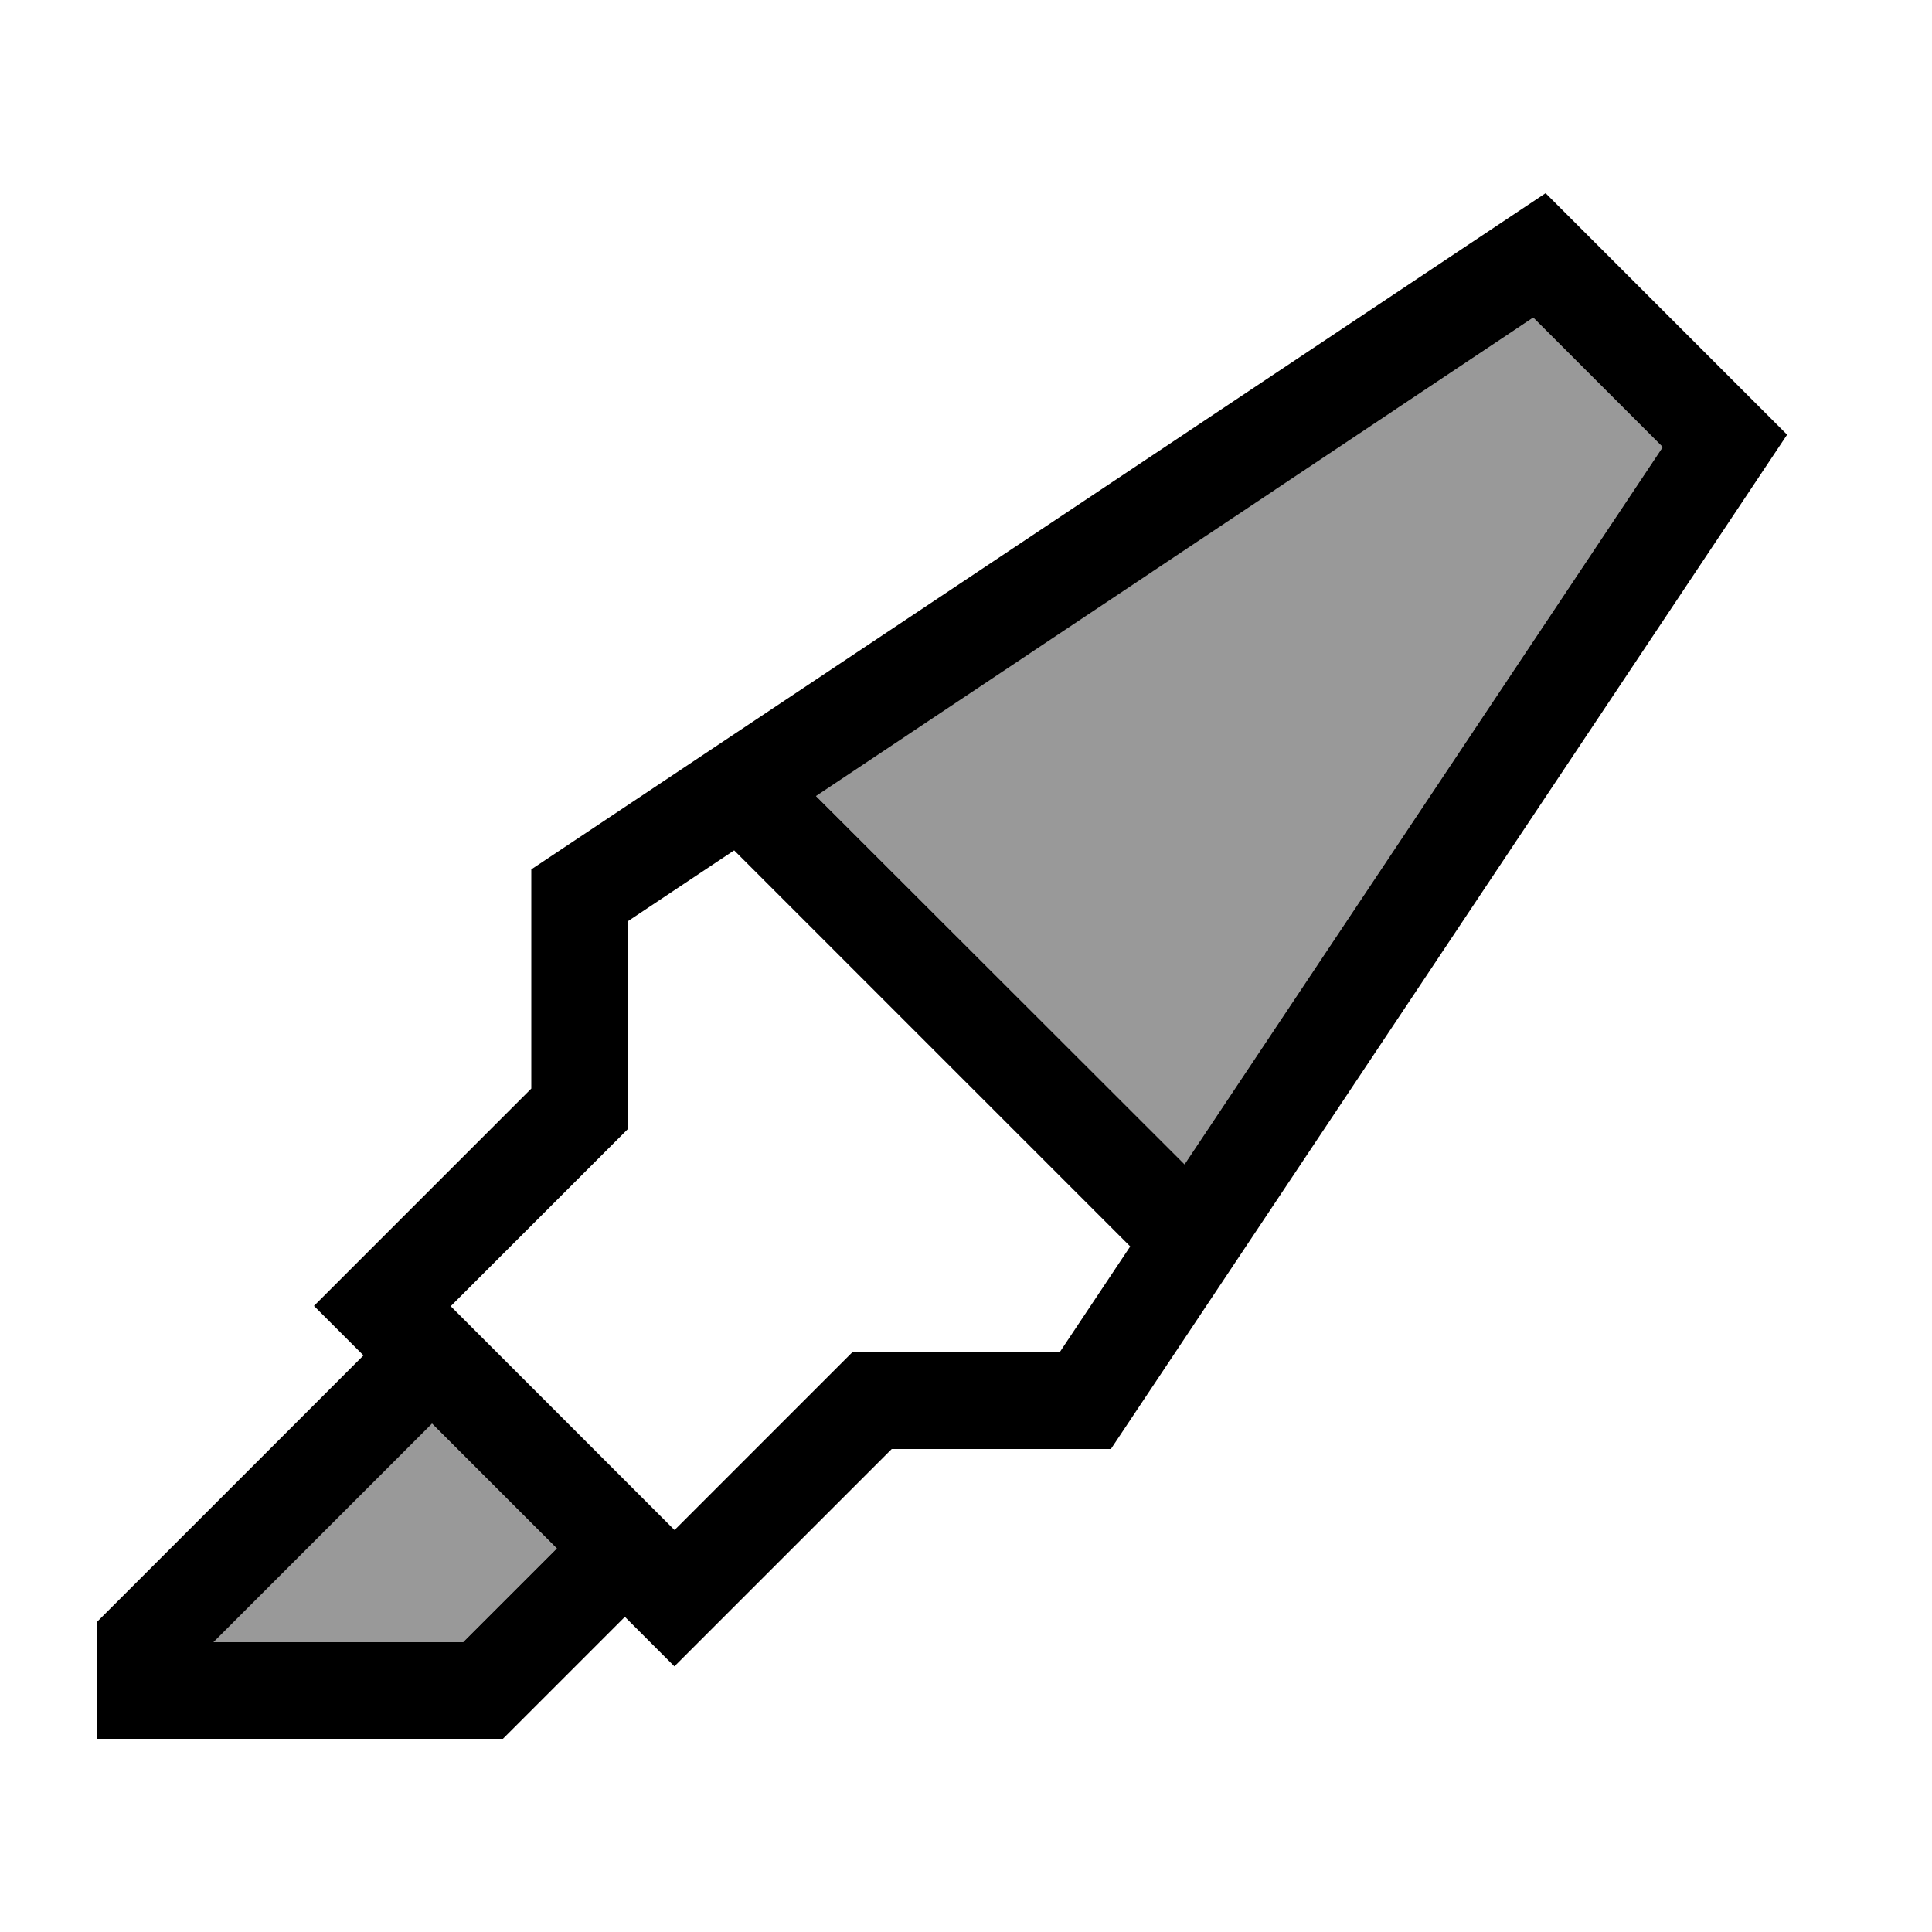
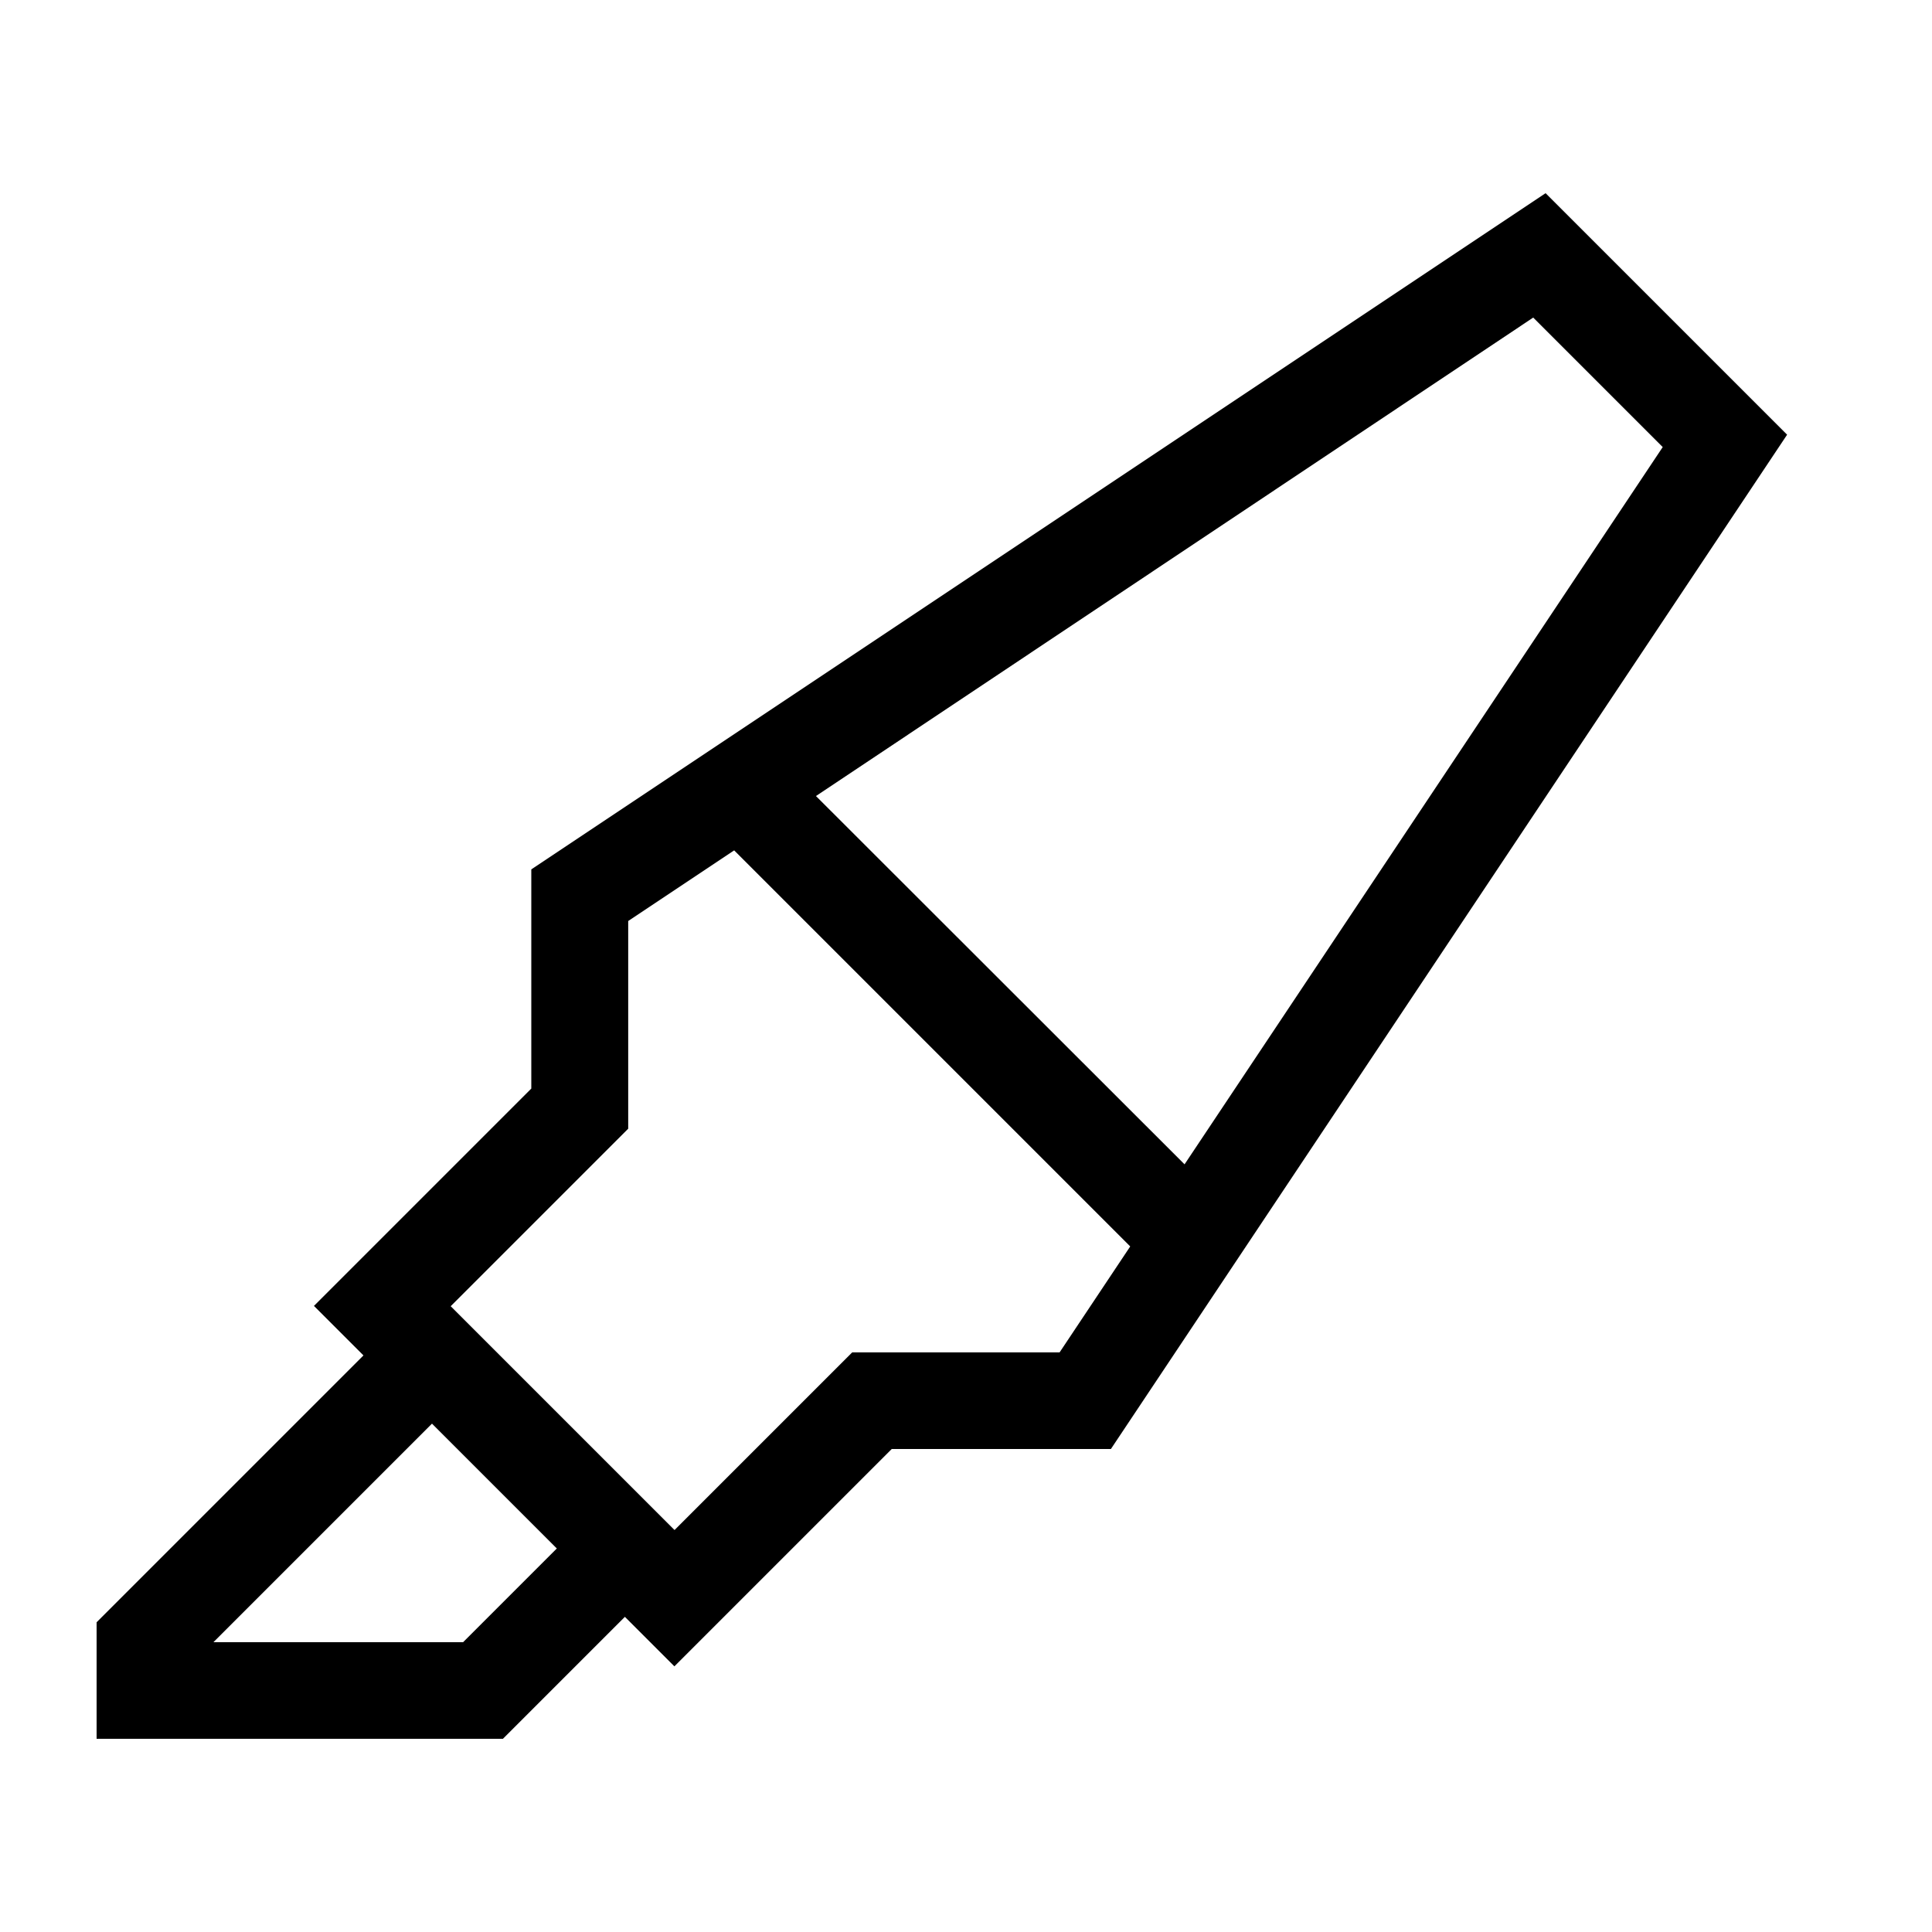
<svg xmlns="http://www.w3.org/2000/svg" viewBox="0 0 640 640">
-   <path opacity=".4" fill="currentColor" d="M70.6 544L143 471.6L184.4 513L153.4 544L70.7 544zM270.2 263.6L507.9 105.2L550.8 148.1L392.4 385.7L270.2 263.6z" />
  <path fill="currentColor" d="M295.4 480L368 480L592 144L512 64L176 288L176 360.6C138.6 398 114.6 422 104 432.6L120.4 449L36.7 532.7L32 537.4L32 576L166.6 576L171.3 571.3L207 535.6L223.4 552C234 541.4 258 517.4 295.4 480zM184.4 513L153.4 544L70.7 544L143.1 471.6L184.5 513zM223.4 506.8L149.3 432.7L198.7 383.3L208.1 373.9L208.1 305.1L243.2 281.7L374.4 412.9L351 448L282.3 448L272.9 457.4L223.5 506.8zM270.3 263.7L507.9 105.2L550.8 148.1L392.4 385.7L270.2 263.6z" />
</svg>